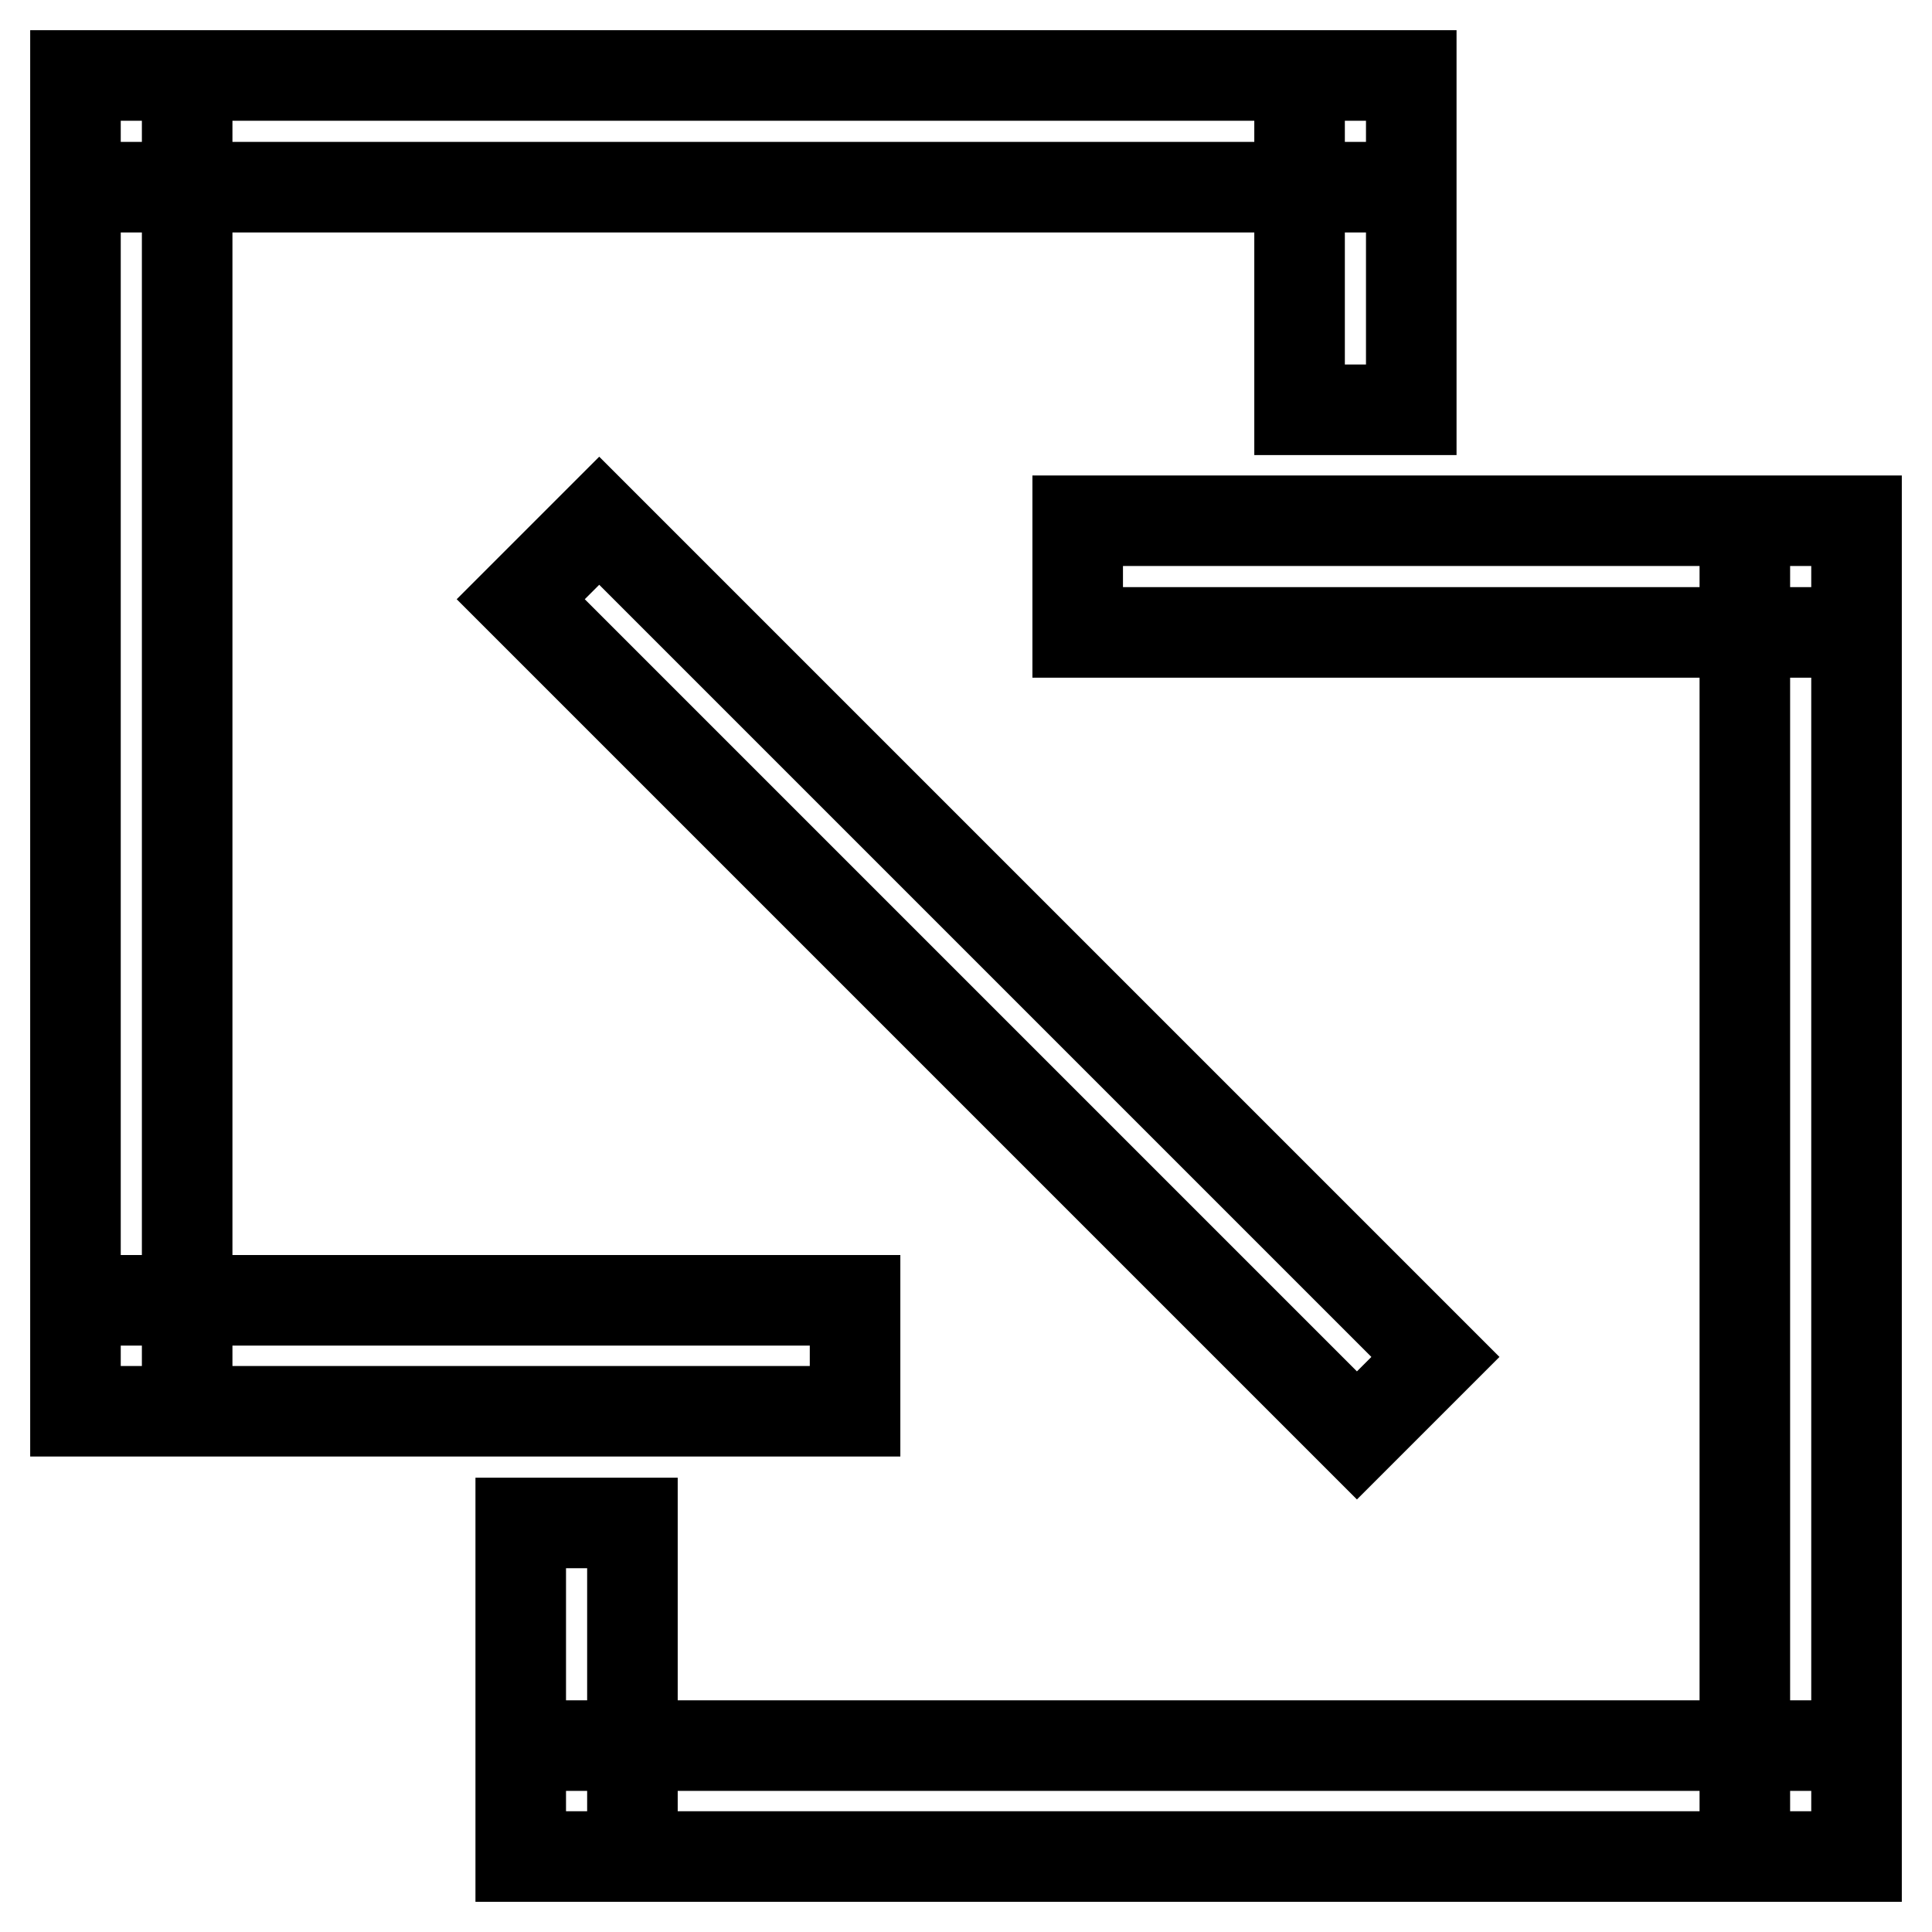
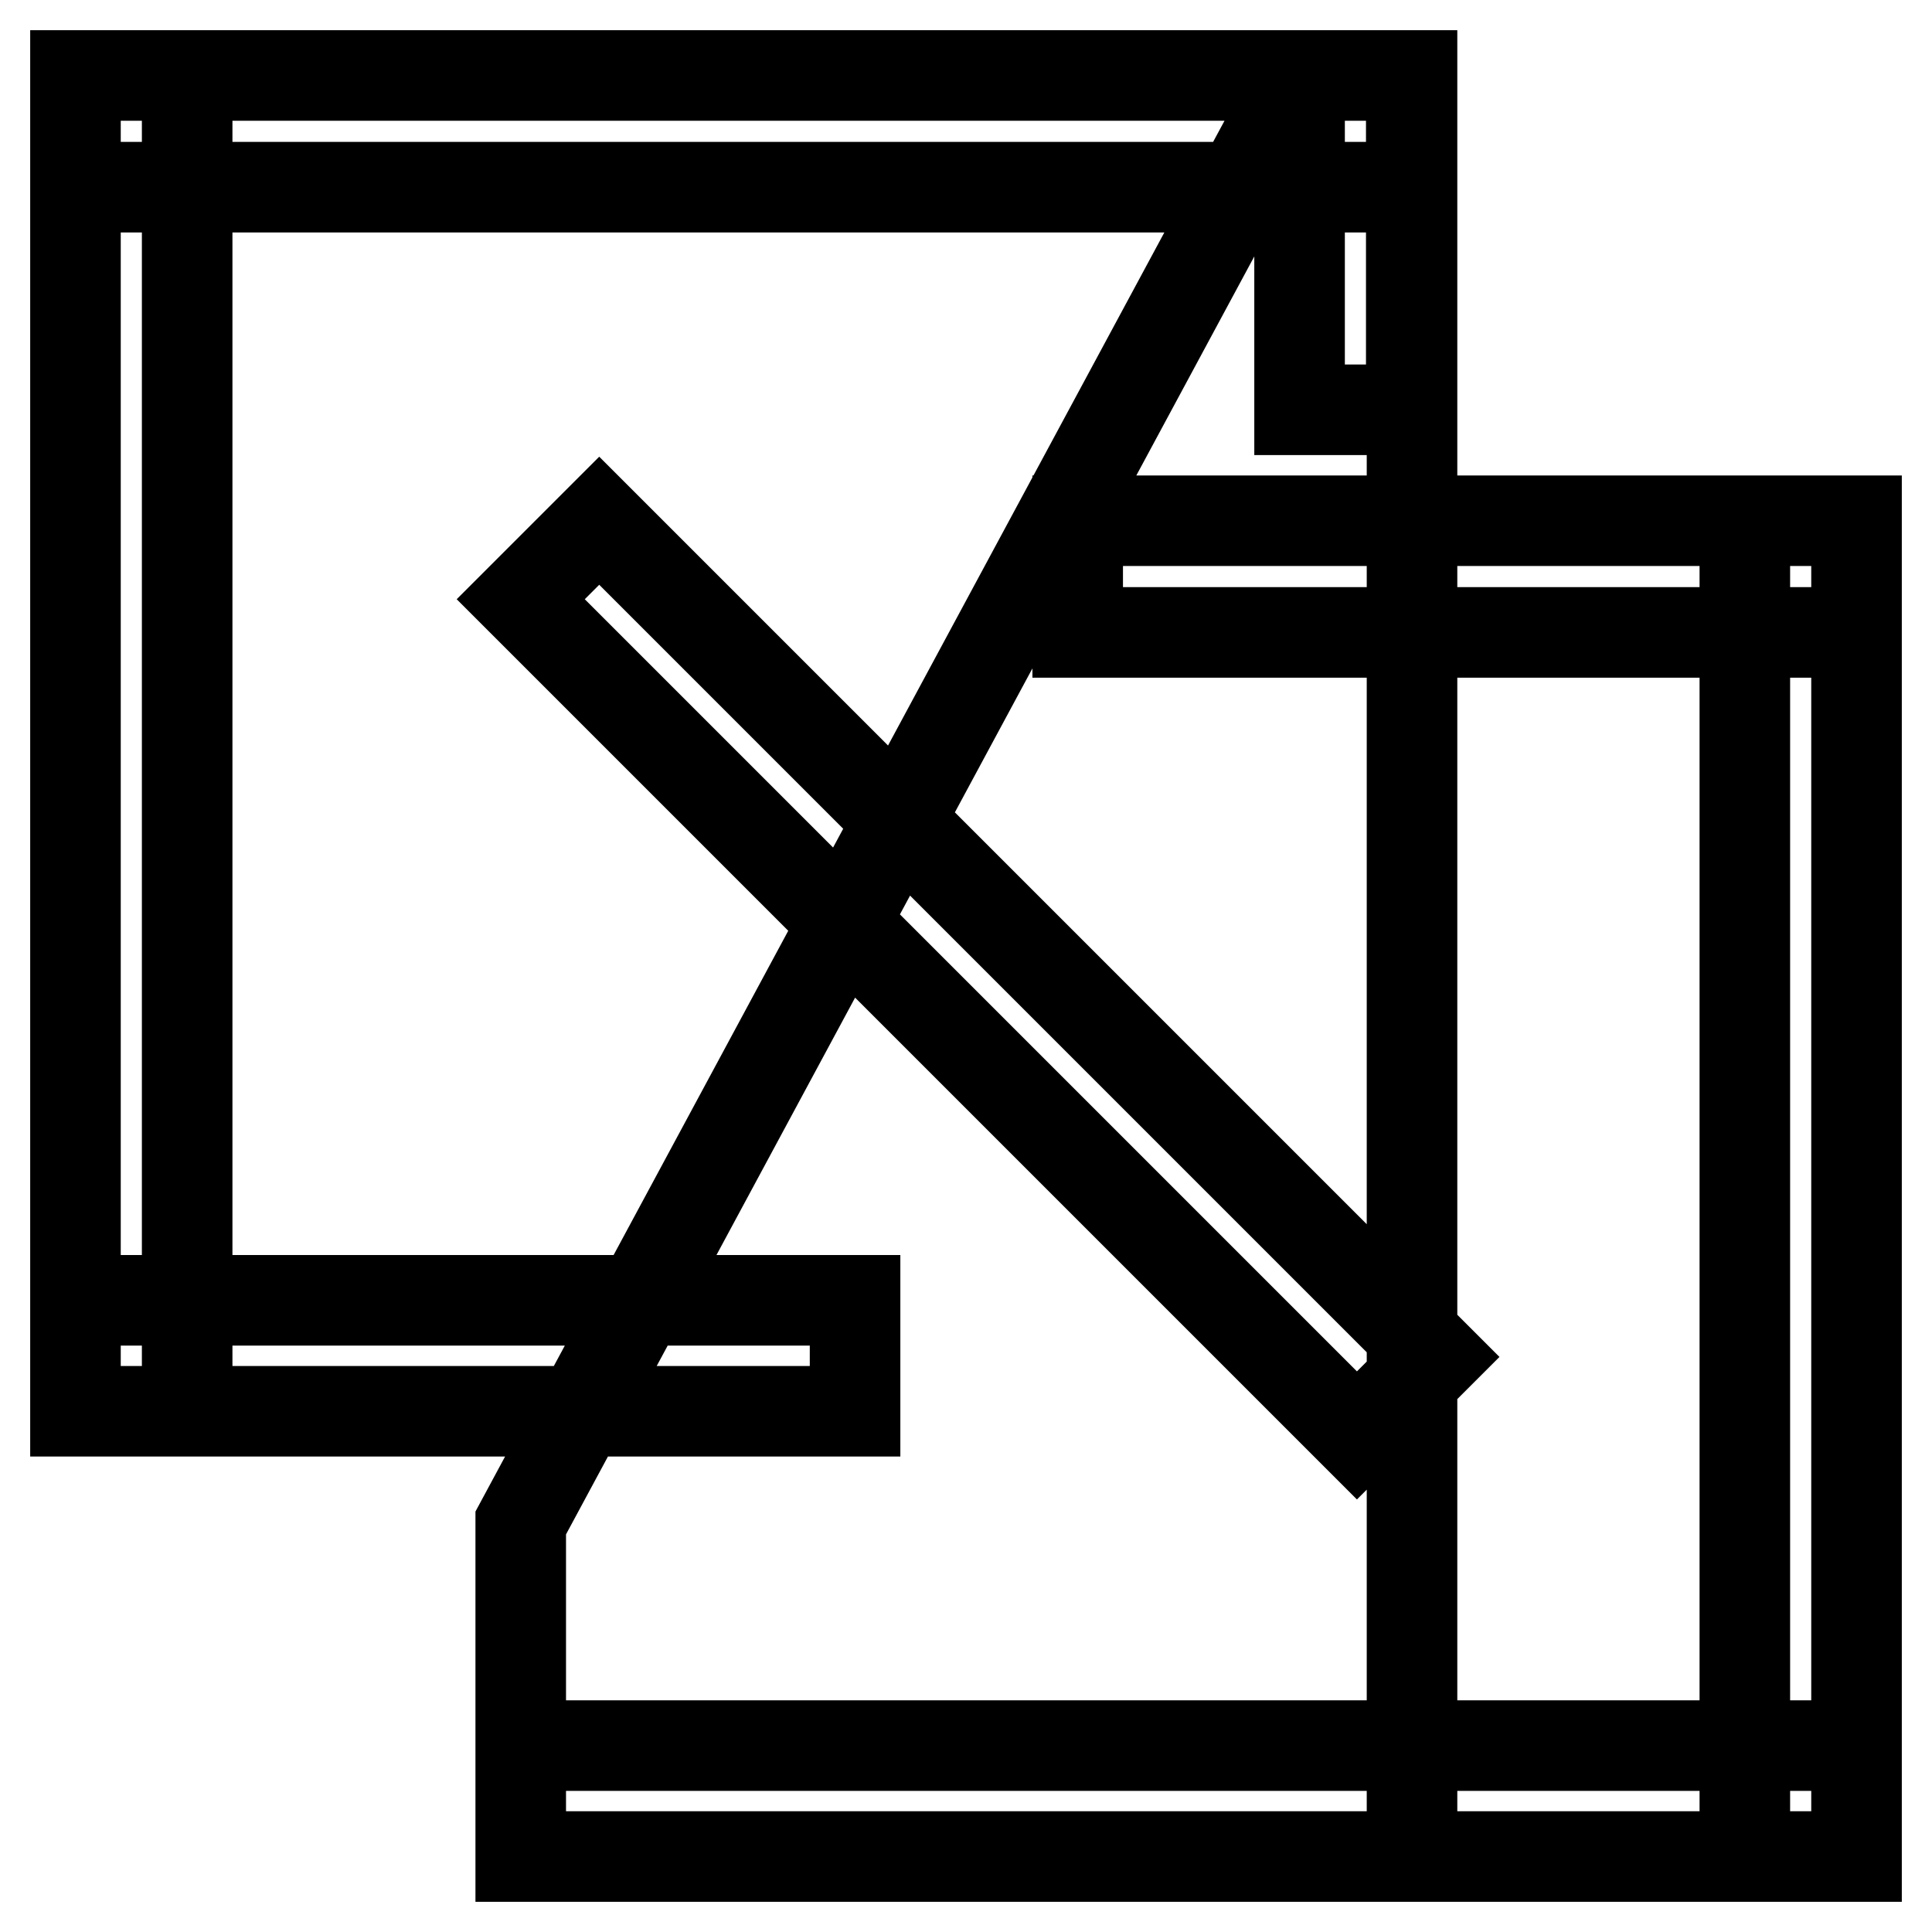
<svg xmlns="http://www.w3.org/2000/svg" version="1.1" x="0px" y="0px" viewBox="0 0 256 256" enable-background="new 0 0 256 256" xml:space="preserve">
  <g>
-     <path stroke-width="12" fill-opacity="0" stroke="#000000" d="M142.8,69H246v14.8H142.8V69z M10,172.3h103.3V187H10V172.3z M69,231.3h177V246H69V231.3z M10,10h177v14.8 H10V10z M172.3,10H187v44.3h-14.8V10z M69,201.8h14.8V246H69V201.8z M10,10h14.8v177H10V10z M231.3,69H246v177h-14.8V69z M79.4,69 l110.8,110.8l-10.4,10.4L69,79.4L79.4,69z" />
+     <path stroke-width="12" fill-opacity="0" stroke="#000000" d="M142.8,69H246v14.8H142.8V69z M10,172.3h103.3V187H10V172.3z M69,231.3h177V246H69V231.3z M10,10h177v14.8 H10V10z M172.3,10H187v44.3h-14.8V10z h14.8V246H69V201.8z M10,10h14.8v177H10V10z M231.3,69H246v177h-14.8V69z M79.4,69 l110.8,110.8l-10.4,10.4L69,79.4L79.4,69z" />
  </g>
</svg>